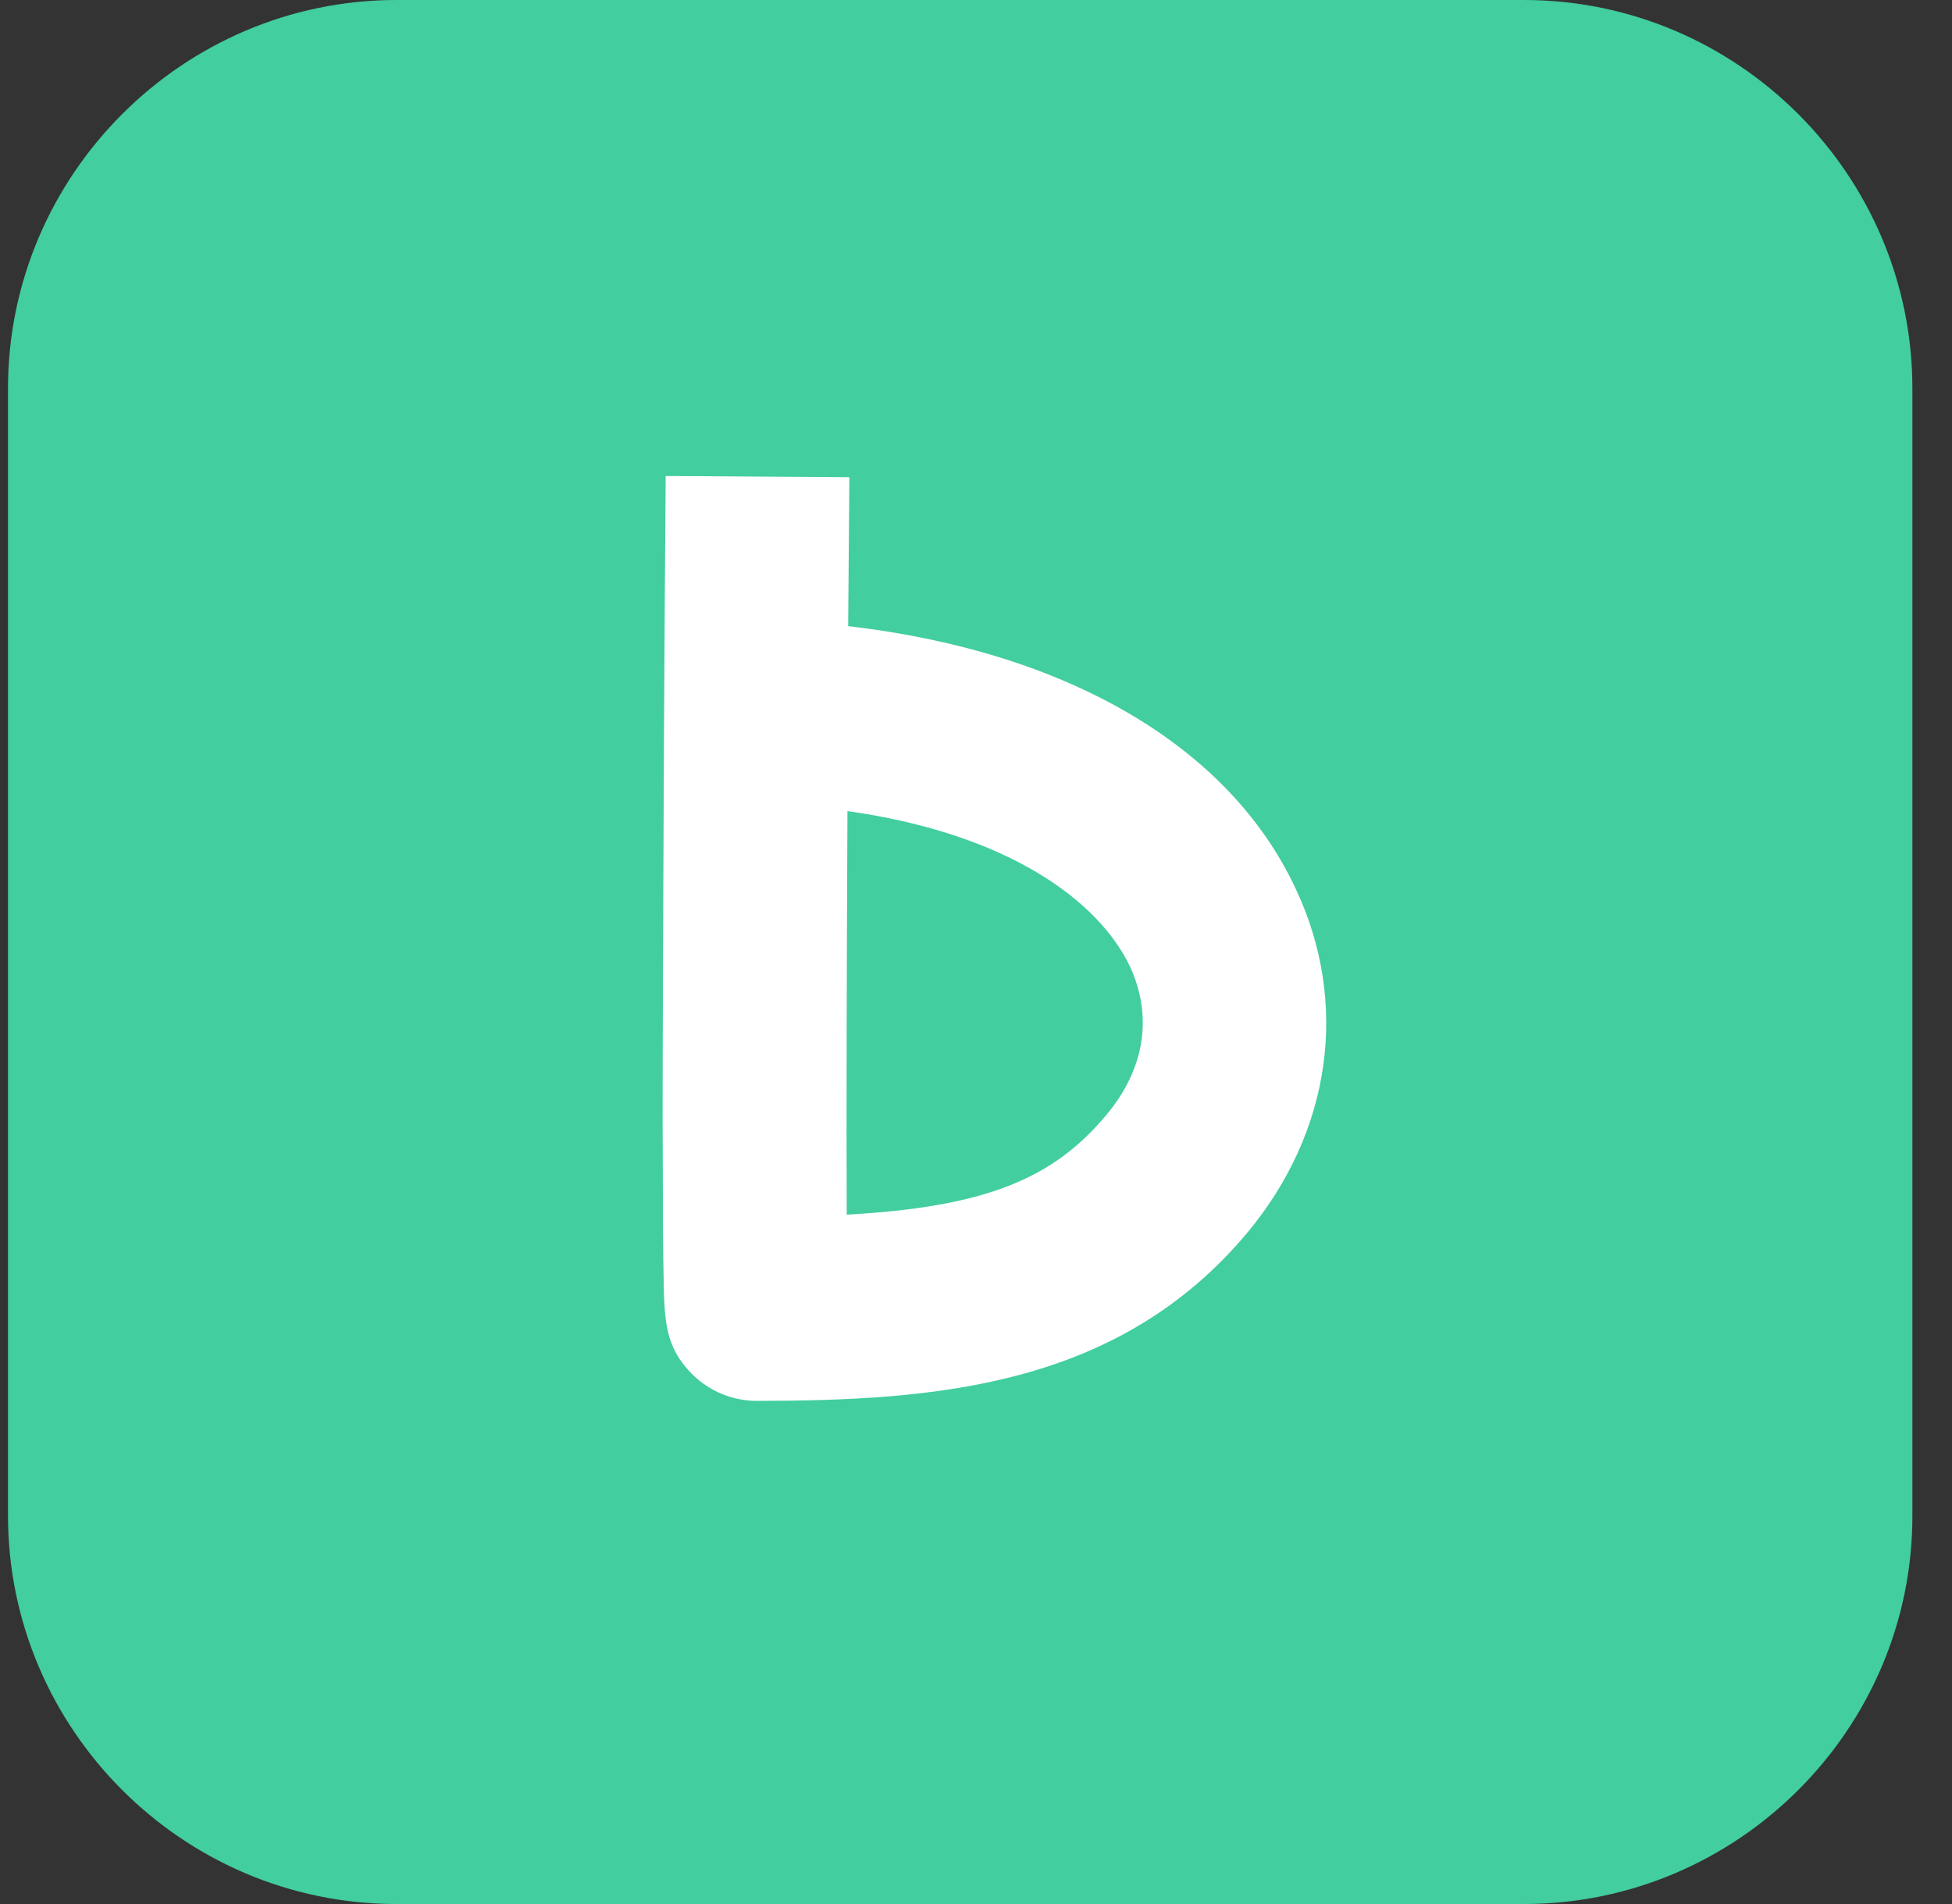
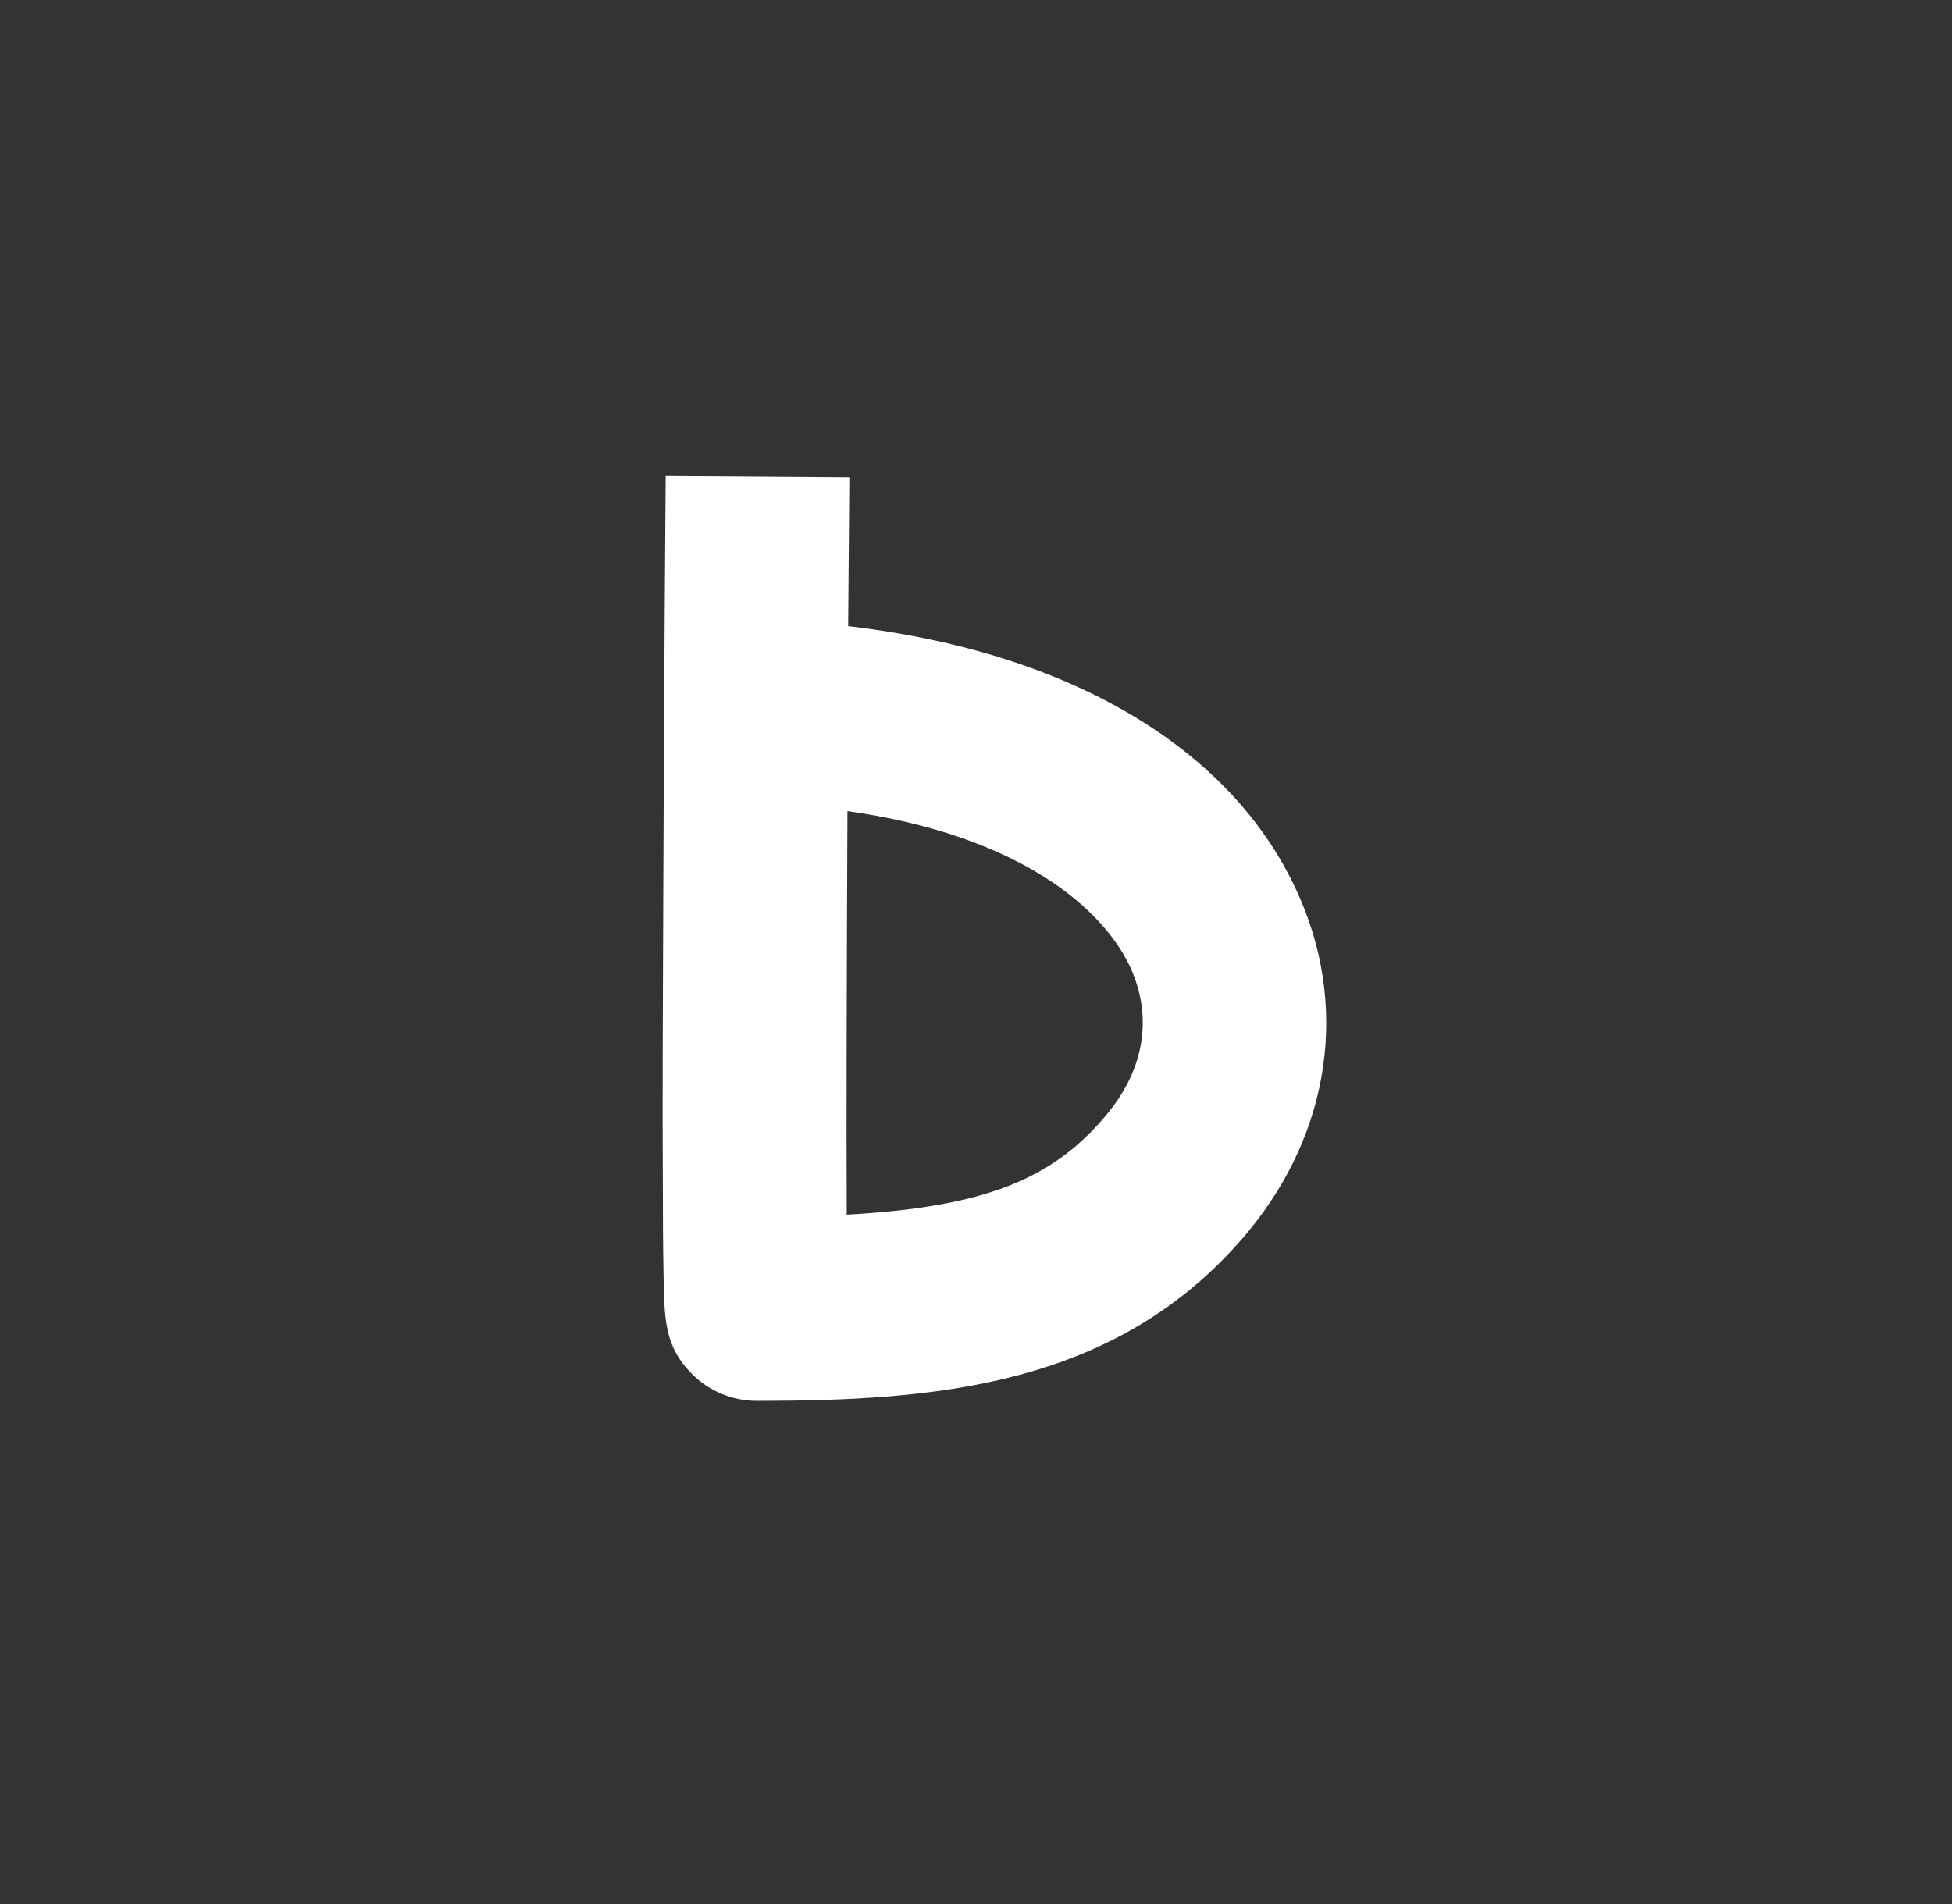
<svg xmlns="http://www.w3.org/2000/svg" width="41" height="40" viewBox="0 0 41 40" fill="none">
  <rect x="0" y="0" width="41" height="40" fill="#333333" stroke="none" />
-   <path fill-rule="evenodd" clip-rule="evenodd" d="M32.009 40H8.327C3.837 40 0.168 36.326 0.168 31.84V8.16C0.168 3.674 3.842 0 8.327 0H32.009C36.499 0 40.168 3.674 40.168 8.16V31.84C40.173 36.326 36.499 40 32.009 40Z" fill="#42CE9F" />
  <path fill-rule="evenodd" clip-rule="evenodd" d="M17.8 17.04C17.785 20.361 17.775 23.591 17.785 25.518C20.674 25.357 22.116 24.777 23.245 23.414C24.045 22.455 24.219 21.35 23.732 20.3C23.085 18.948 21.216 17.52 17.8 17.04ZM15.896 29.43C15.384 29.43 14.887 29.223 14.529 28.859C13.962 28.284 13.952 27.739 13.937 26.745C13.927 26.25 13.922 25.554 13.922 24.721C13.912 23.263 13.922 21.239 13.932 18.706C13.947 14.345 13.982 10 13.982 10L17.84 10.025C17.83 11.065 17.825 12.104 17.815 13.154C22.384 13.684 25.81 15.657 27.217 18.675C28.346 21.078 27.963 23.772 26.203 25.892C23.478 29.152 19.615 29.425 15.896 29.43Z" fill="white" />
</svg>